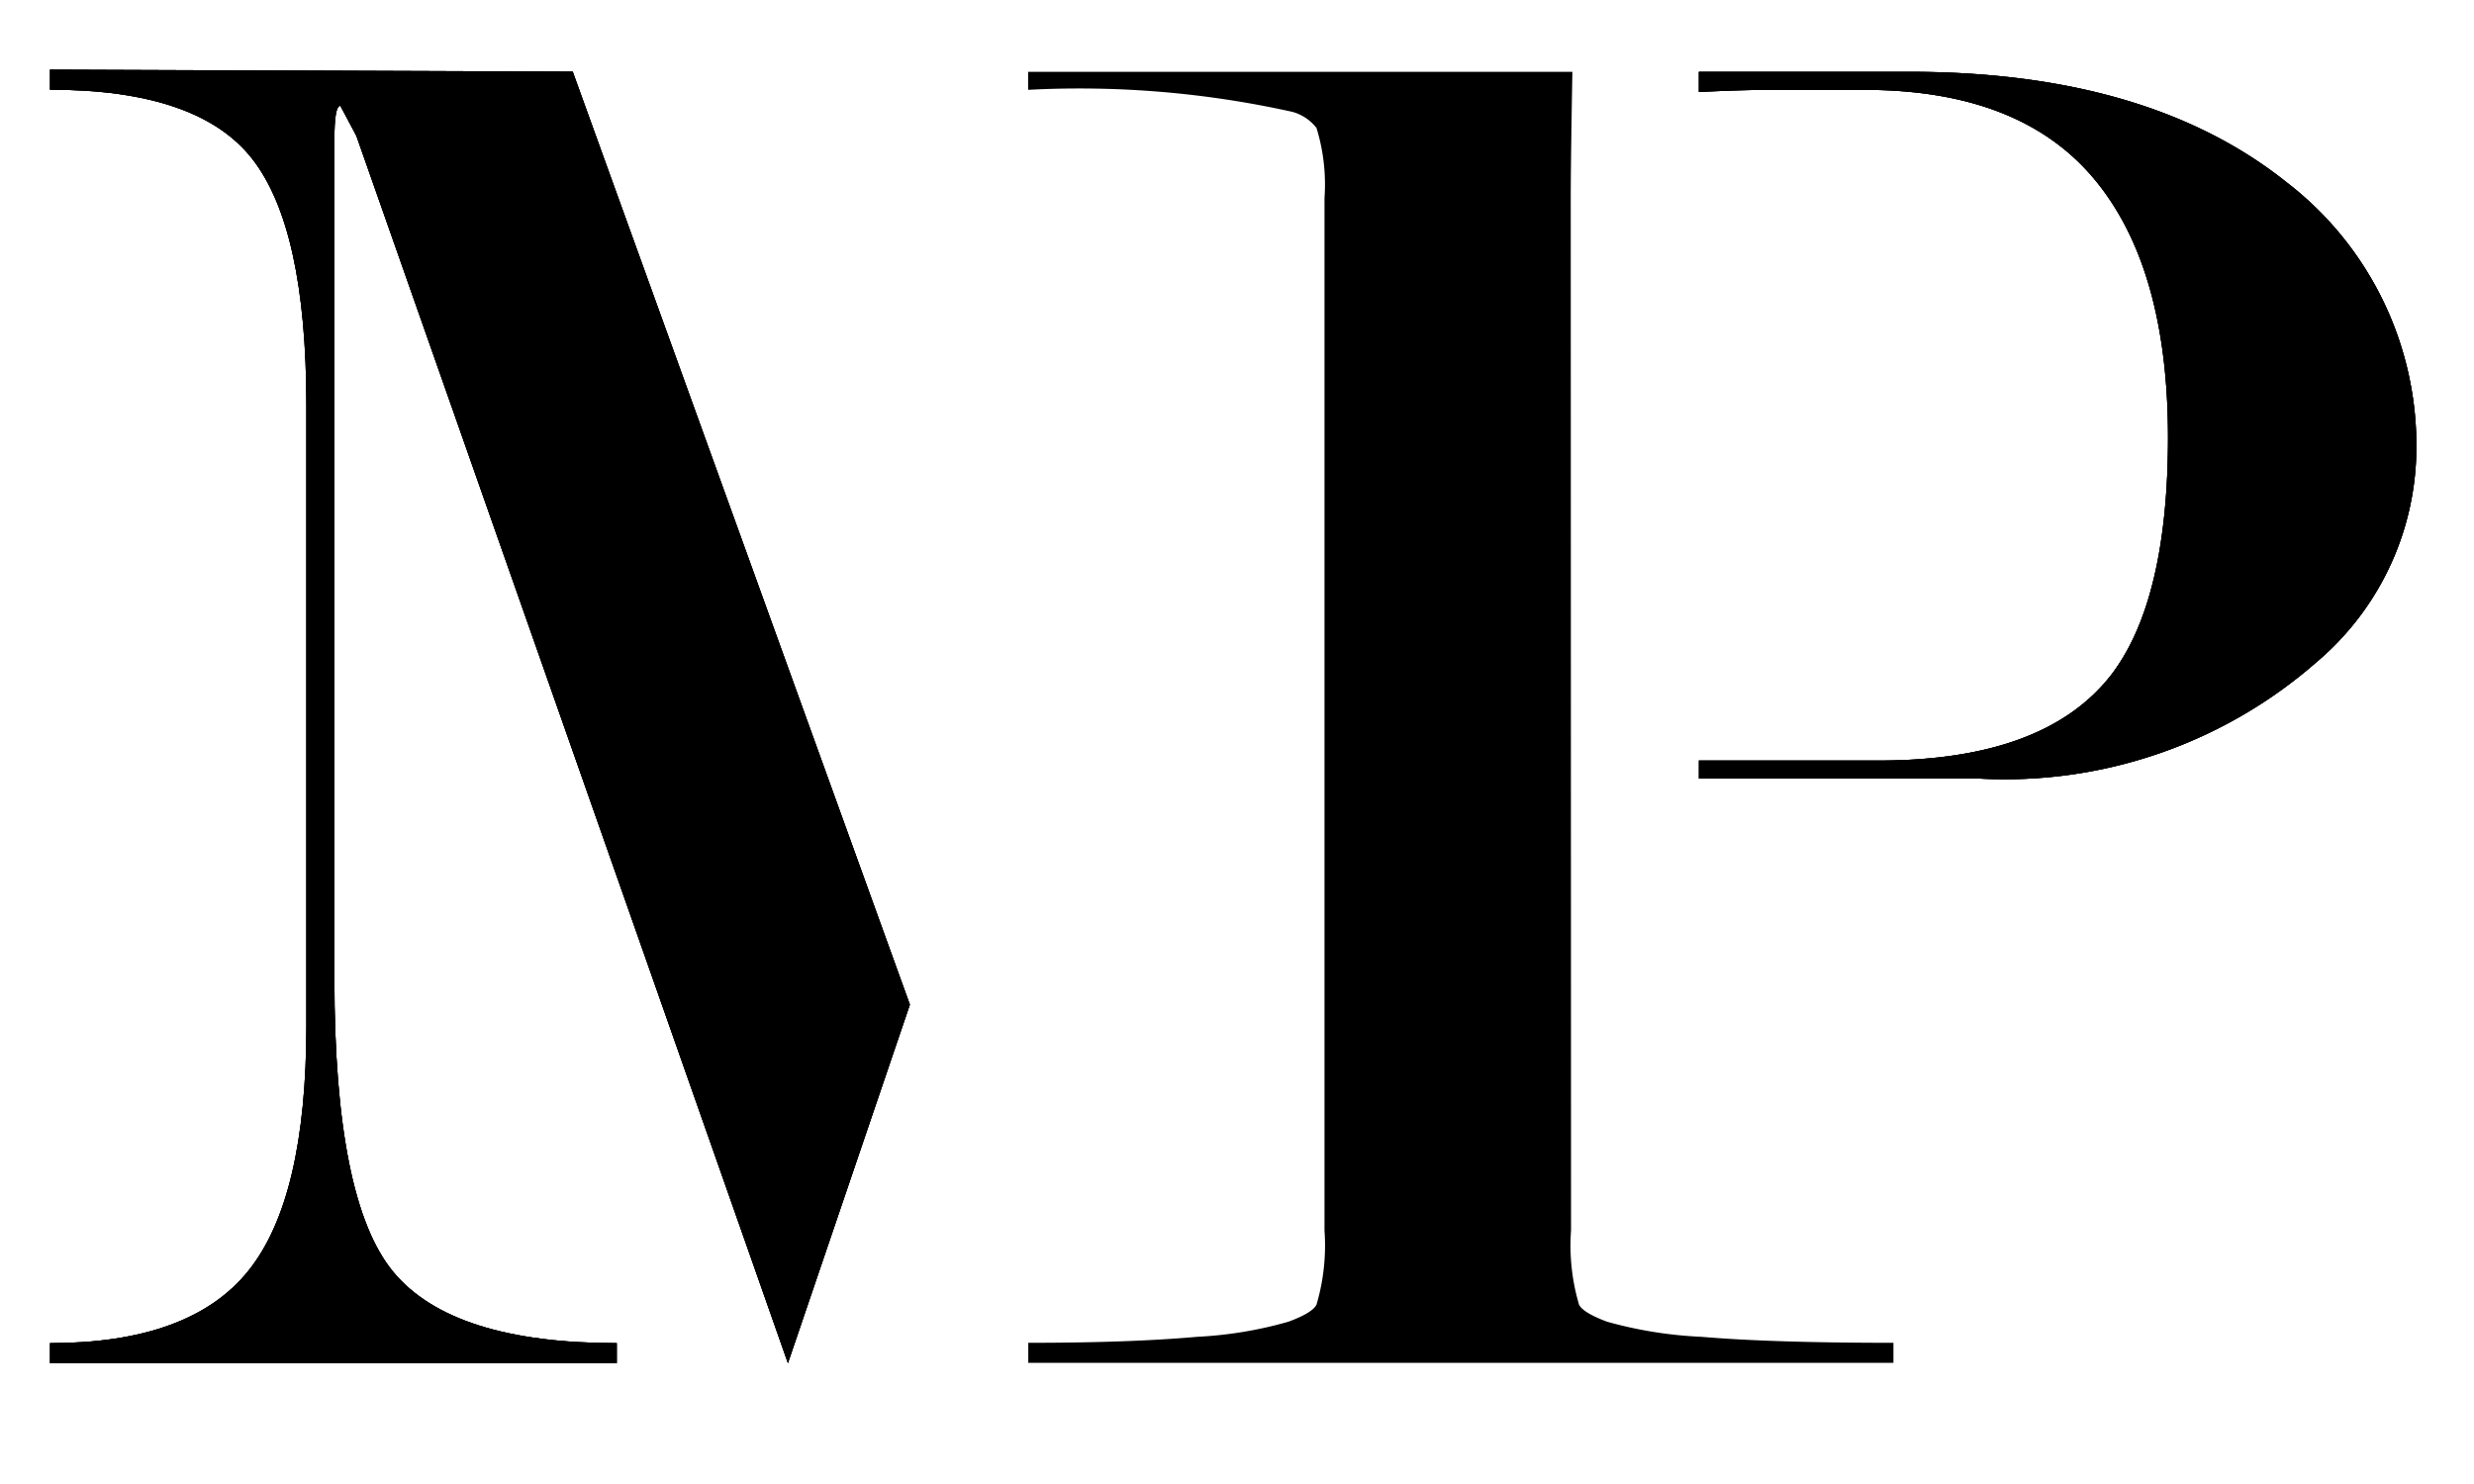
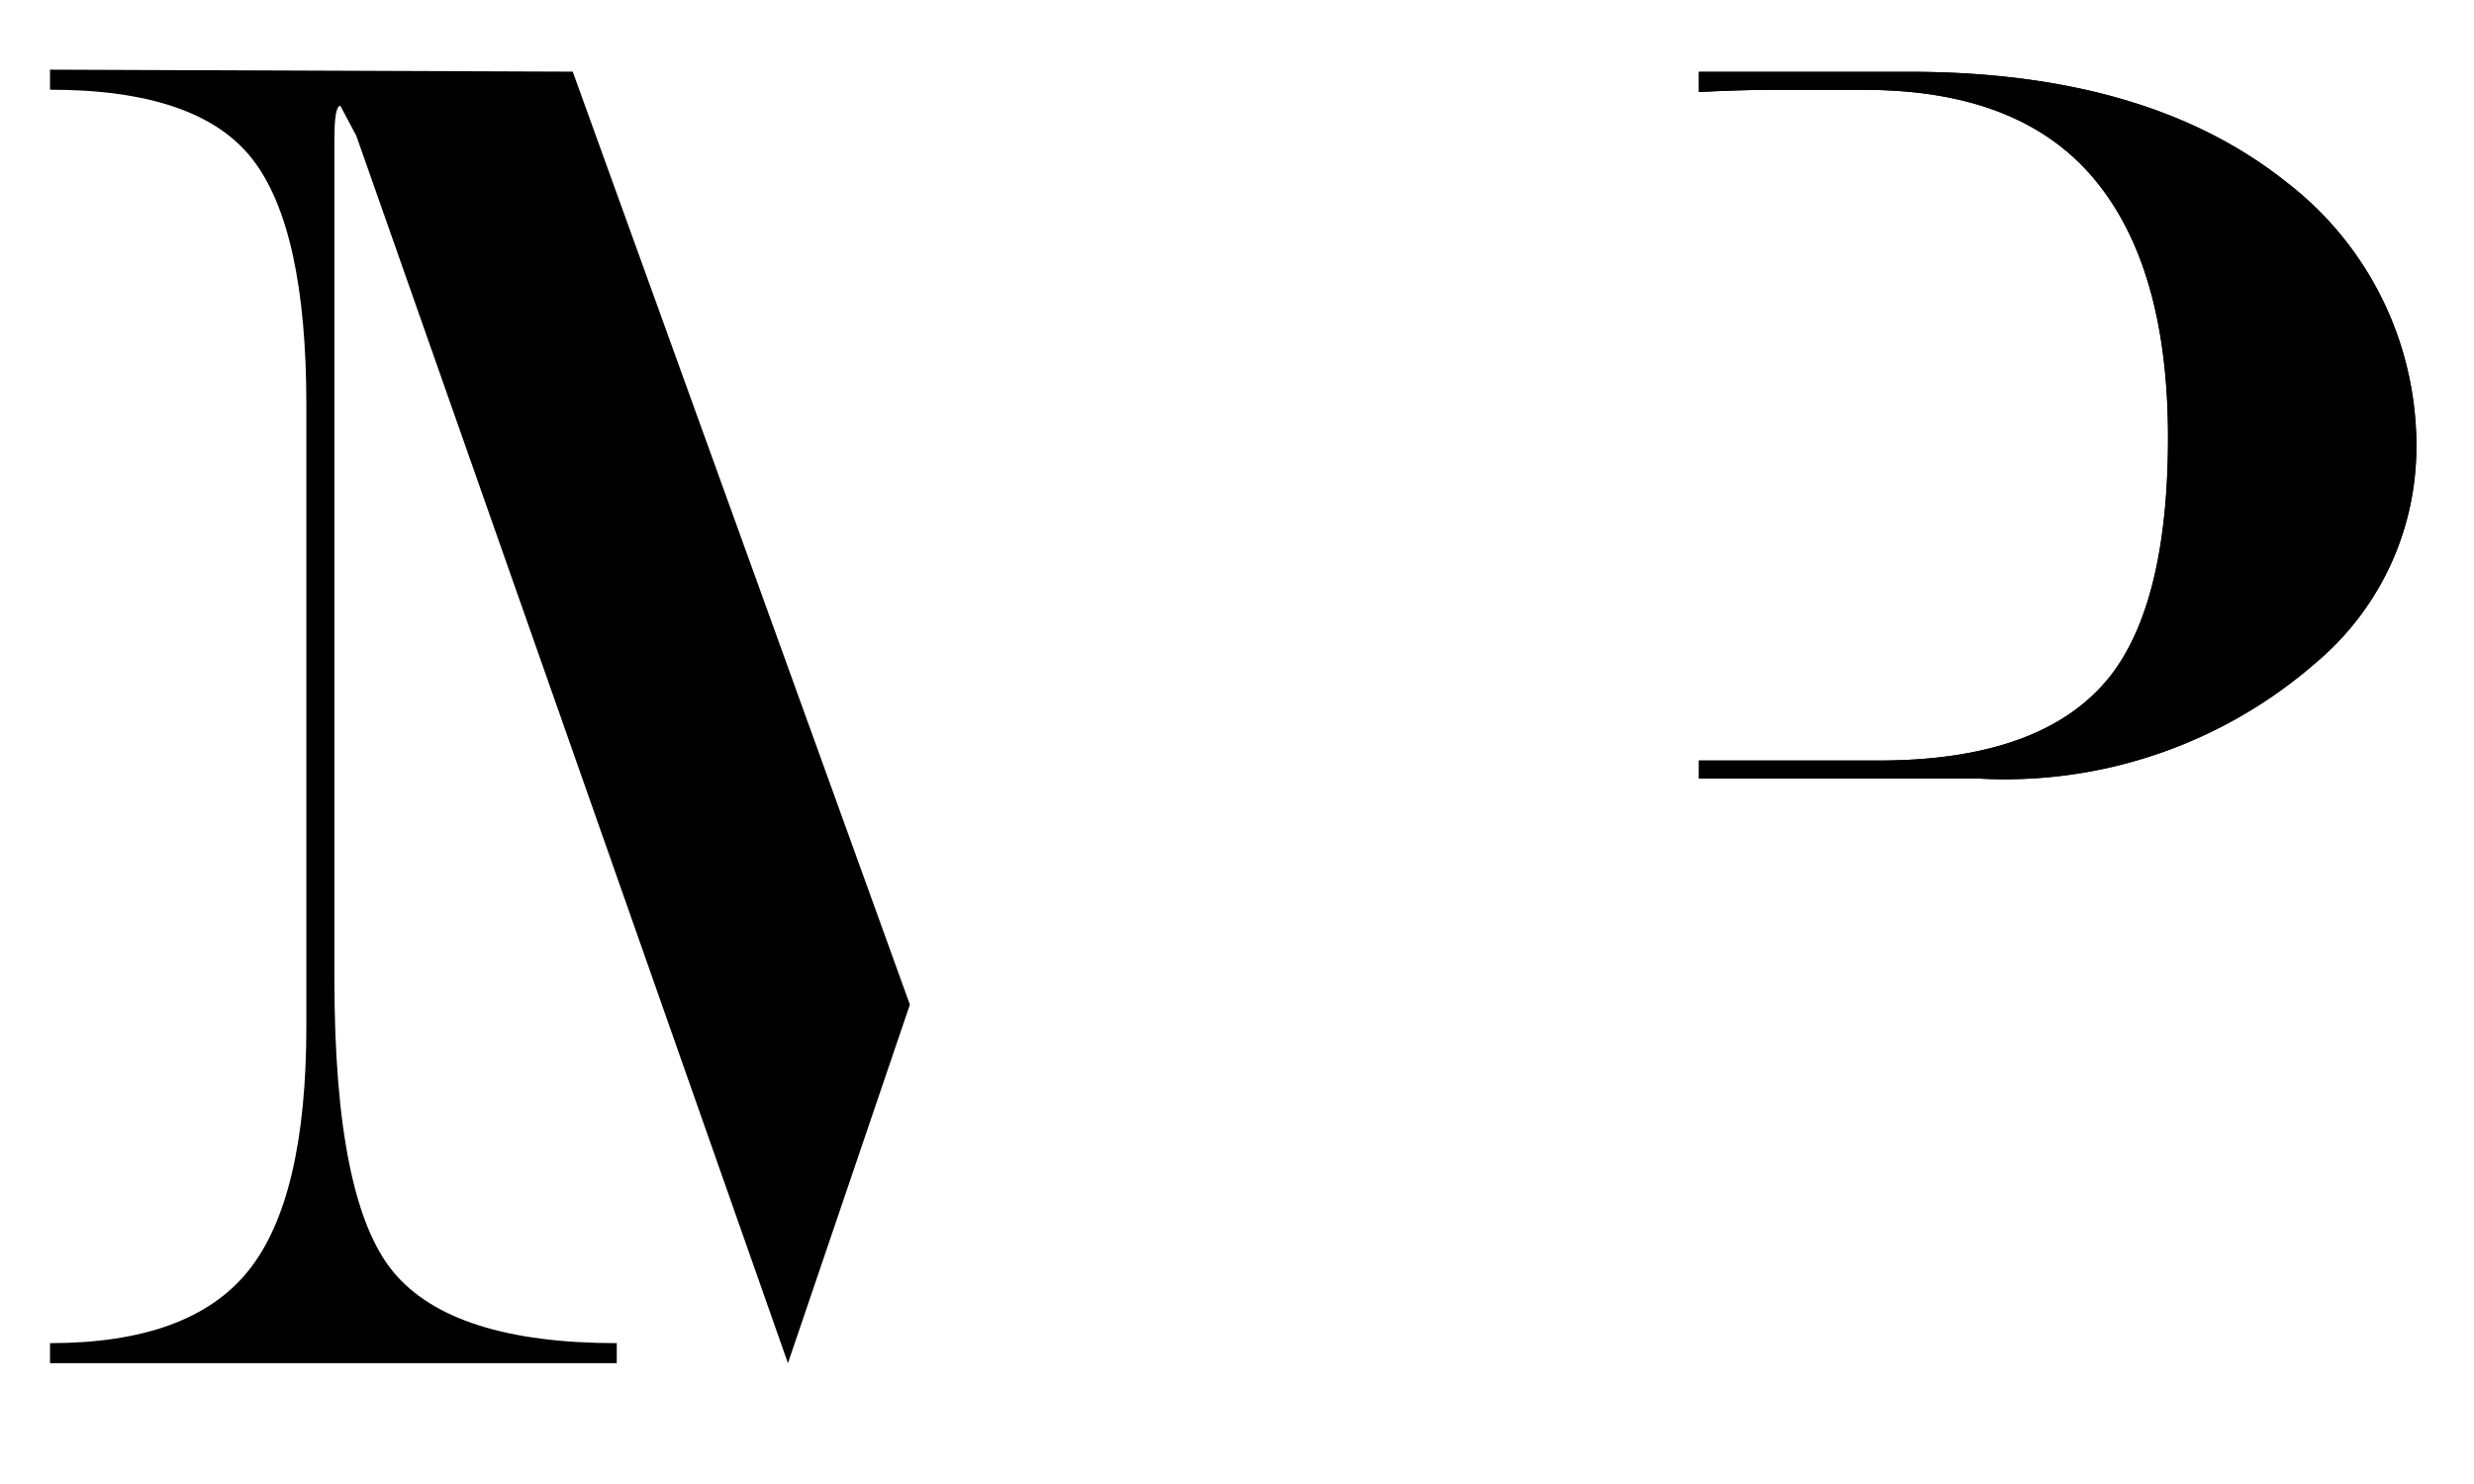
<svg xmlns="http://www.w3.org/2000/svg" width="60" height="36" viewBox="0 0 60 36">
  <g transform="translate(6082 13604)">
    <rect width="60" height="36" transform="translate(-6082 -13604)" fill="rgba(255,255,255,0)" />
    <g transform="translate(-6080.787 -13602.306)">
      <g transform="translate(0 0)">
        <g transform="translate(0 0)">
-           <path d="M644.931,438.043l-10.467-29.774-.387-.727c-.1,0-.145.276-.145.826v20.35q0,5.391,1.432,7.115t5.416,1.724v.486H627.035v-.486q3.4,0,4.809-1.754t1.408-5.945V414.8q0-4.287-1.311-5.969t-4.906-1.681v-.486l12.677.048,8.177,22.633" transform="translate(-627.035 -406.668)" />
          <path d="M932.8,421.347a6.829,6.829,0,0,0,2.428-5.051,8.058,8.058,0,0,0-3.157-6.606q-3.351-2.67-9.131-2.671h-5.111c0,.137,0,.49,0,.49s.99-.052,1.673-.052h2.341q3.753,0,5.558,2.143t1.806,6.284q0,3.947-1.366,5.749-1.609,2.094-5.657,2.094h-4.354v.438h6.812A11.468,11.468,0,0,0,932.8,421.347Z" transform="translate(-877.841 -406.971)" />
-           <path d="M812.691,410.086c0-.941.04-3.067.04-3.067h-13.2v.437a23.776,23.776,0,0,1,6.411.535,1.112,1.112,0,0,1,.583.39,4.654,4.654,0,0,1,.194,1.7v25.045a5.066,5.066,0,0,1-.194,1.8q-.1.2-.68.414a9.794,9.794,0,0,1-2.21.366q-1.628.146-4.1.146v.486h20.982v-.486q-2.963,0-4.663-.146a10.126,10.126,0,0,1-2.282-.366q-.583-.218-.68-.414a5.071,5.071,0,0,1-.194-1.8Z" transform="translate(-775.81 -406.971)" />
        </g>
        <g transform="translate(0)">
          <path d="M644.931,438.043l-10.467-29.774-.387-.727c-.1,0-.145.276-.145.826v20.35q0,5.391,1.432,7.115t5.416,1.724v.486H627.035v-.486q3.4,0,4.809-1.754t1.408-5.945V414.8q0-4.287-1.311-5.969t-4.906-1.681v-.486l12.677.048,8.177,22.633" transform="translate(-627.035 -406.668)" />
          <path d="M932.8,421.347a6.829,6.829,0,0,0,2.428-5.051,8.058,8.058,0,0,0-3.157-6.606q-3.351-2.67-9.131-2.671h-5.111c0,.137,0,.49,0,.49s.99-.052,1.673-.052h2.341q3.753,0,5.558,2.143t1.806,6.284q0,3.947-1.366,5.749-1.609,2.094-5.657,2.094h-4.354v.438h6.812A11.468,11.468,0,0,0,932.8,421.347Z" transform="translate(-877.841 -406.971)" />
        </g>
      </g>
      <g transform="translate(0)">
-         <path d="M644.931,438.043l-10.467-29.774-.387-.727c-.1,0-.145.276-.145.826v20.35q0,5.391,1.432,7.115t5.416,1.724v.486H627.035v-.486q3.4,0,4.809-1.754t1.408-5.945V414.8q0-4.287-1.311-5.969t-4.906-1.681v-.486l12.677.048,8.177,22.633" transform="translate(-627.035 -406.668)" />
-         <path d="M932.8,421.347a6.829,6.829,0,0,0,2.428-5.051,8.058,8.058,0,0,0-3.157-6.606q-3.351-2.67-9.131-2.671h-5.111c0,.137,0,.49,0,.49s.99-.052,1.673-.052h2.341q3.753,0,5.558,2.143t1.806,6.284q0,3.947-1.366,5.749-1.609,2.094-5.657,2.094h-4.354v.438h6.812A11.468,11.468,0,0,0,932.8,421.347Z" transform="translate(-877.841 -406.971)" />
-       </g>
+         </g>
    </g>
  </g>
</svg>